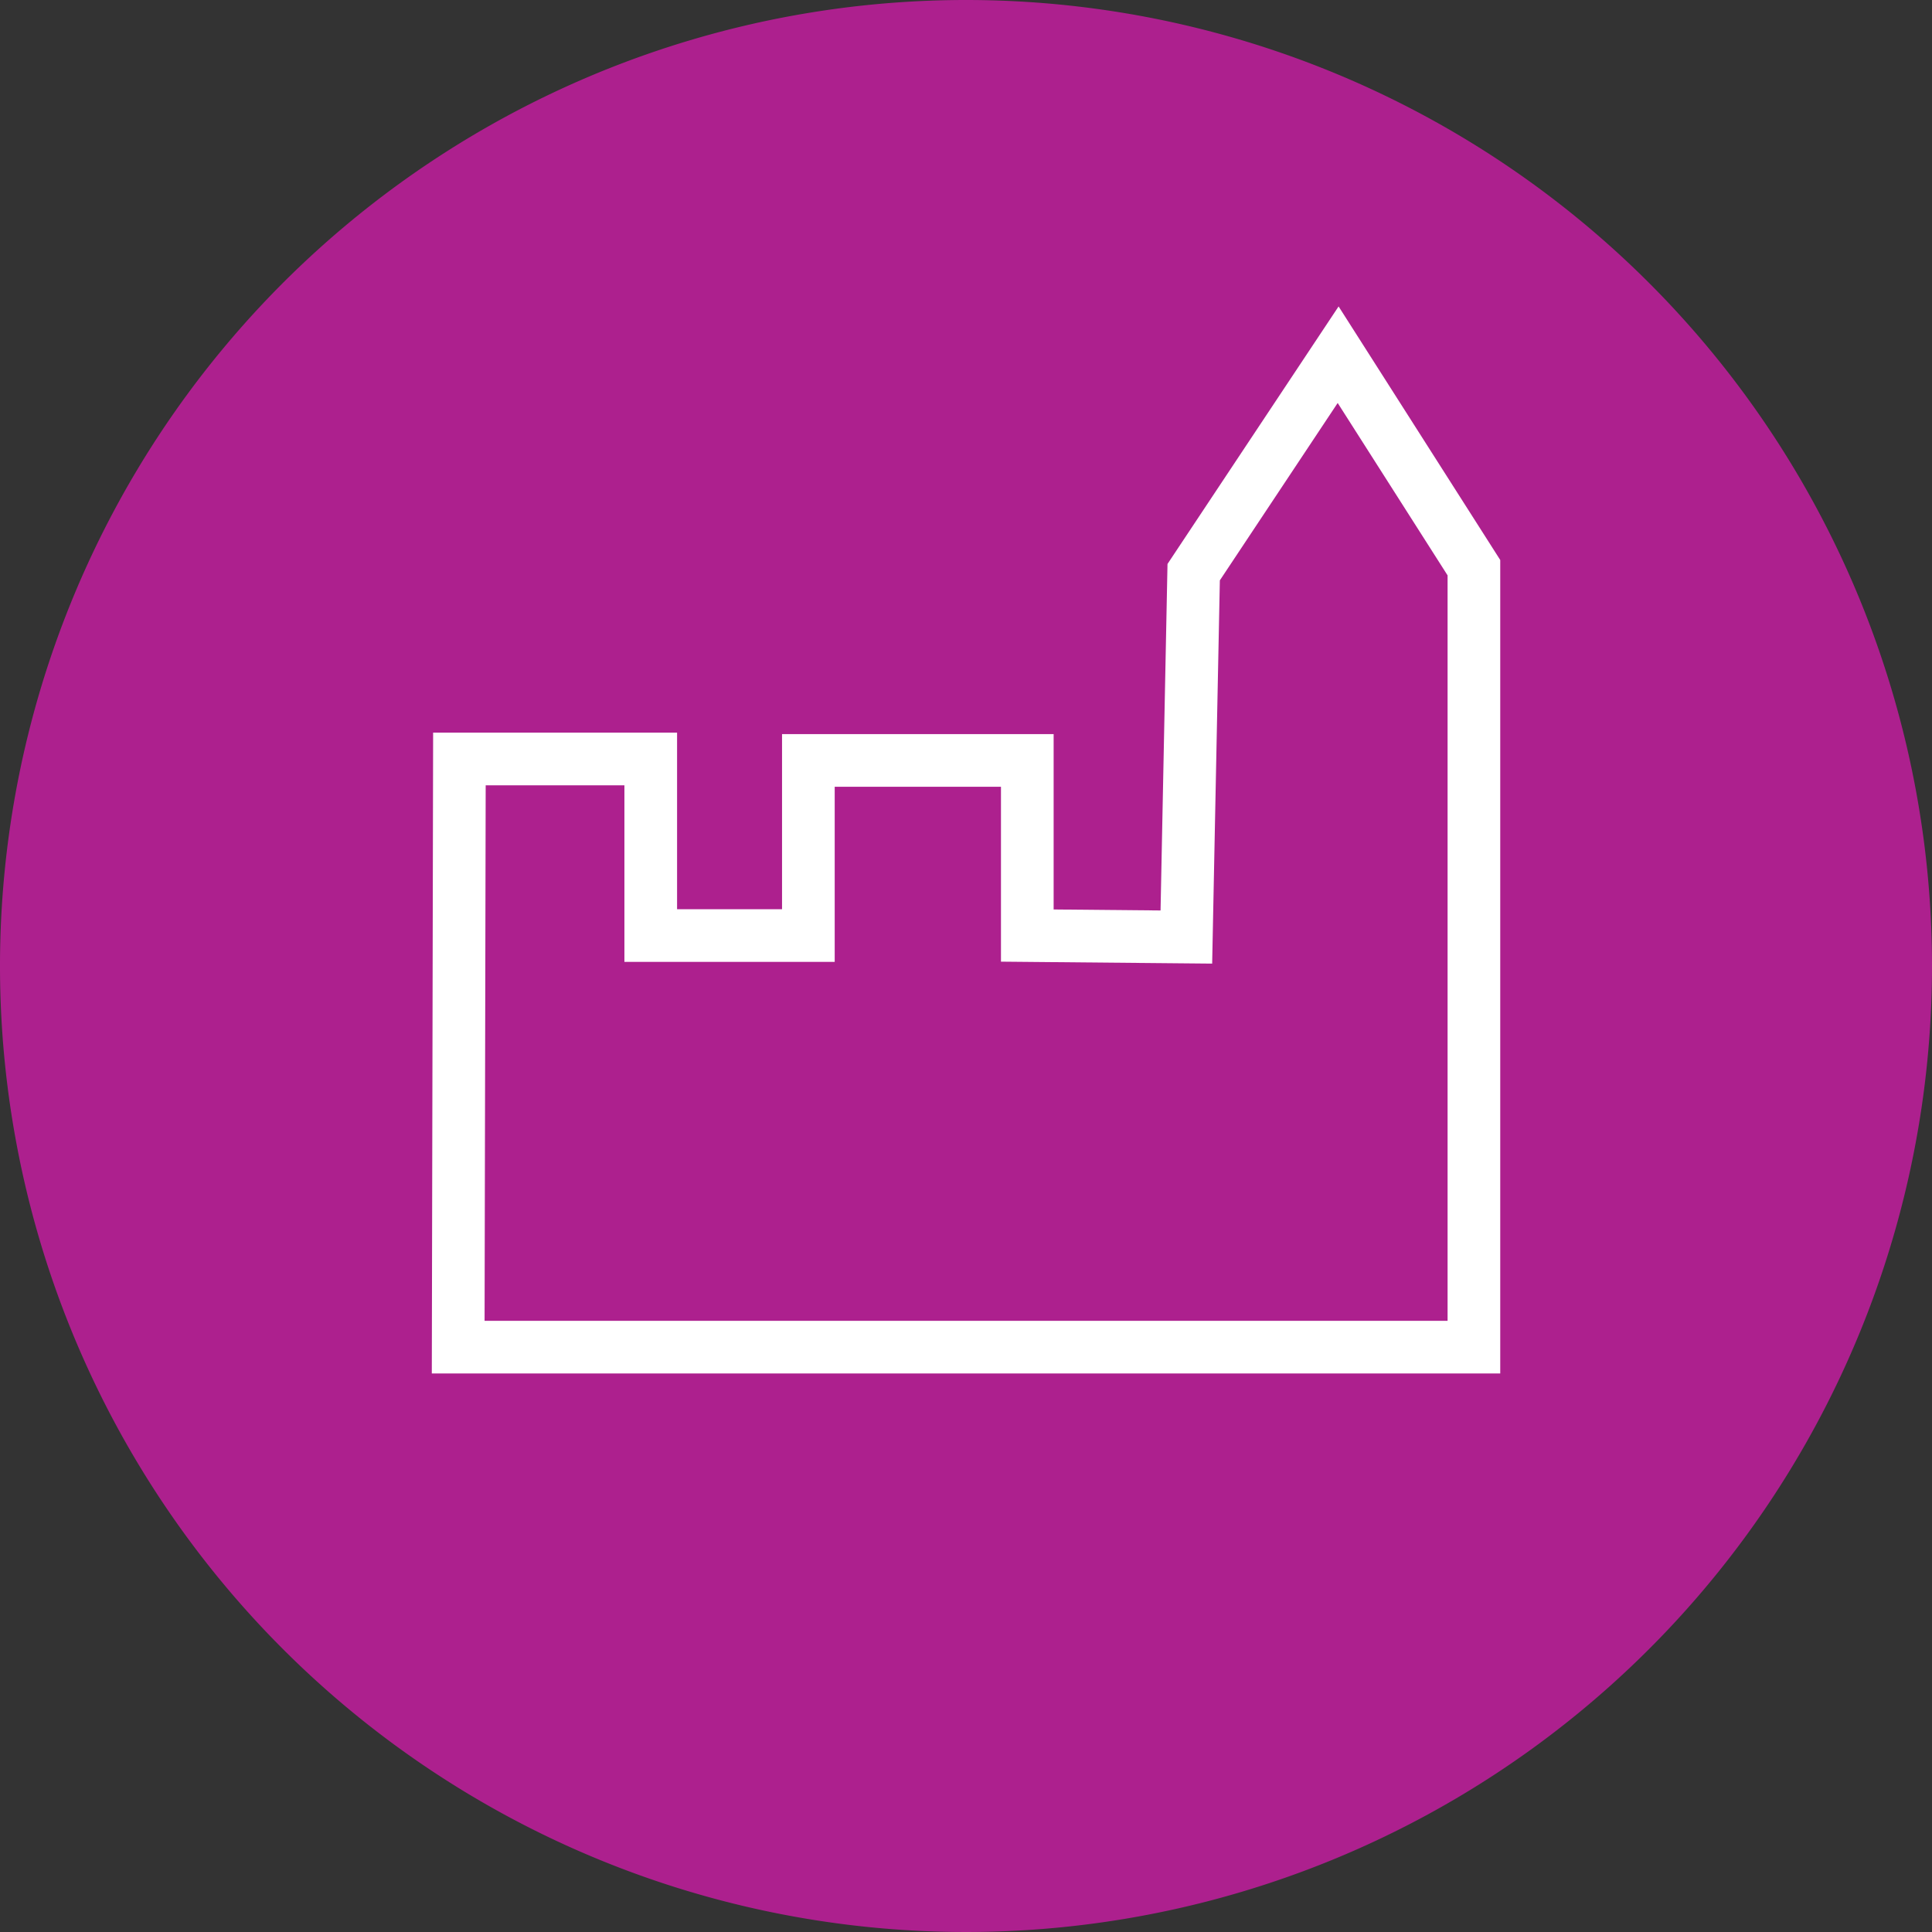
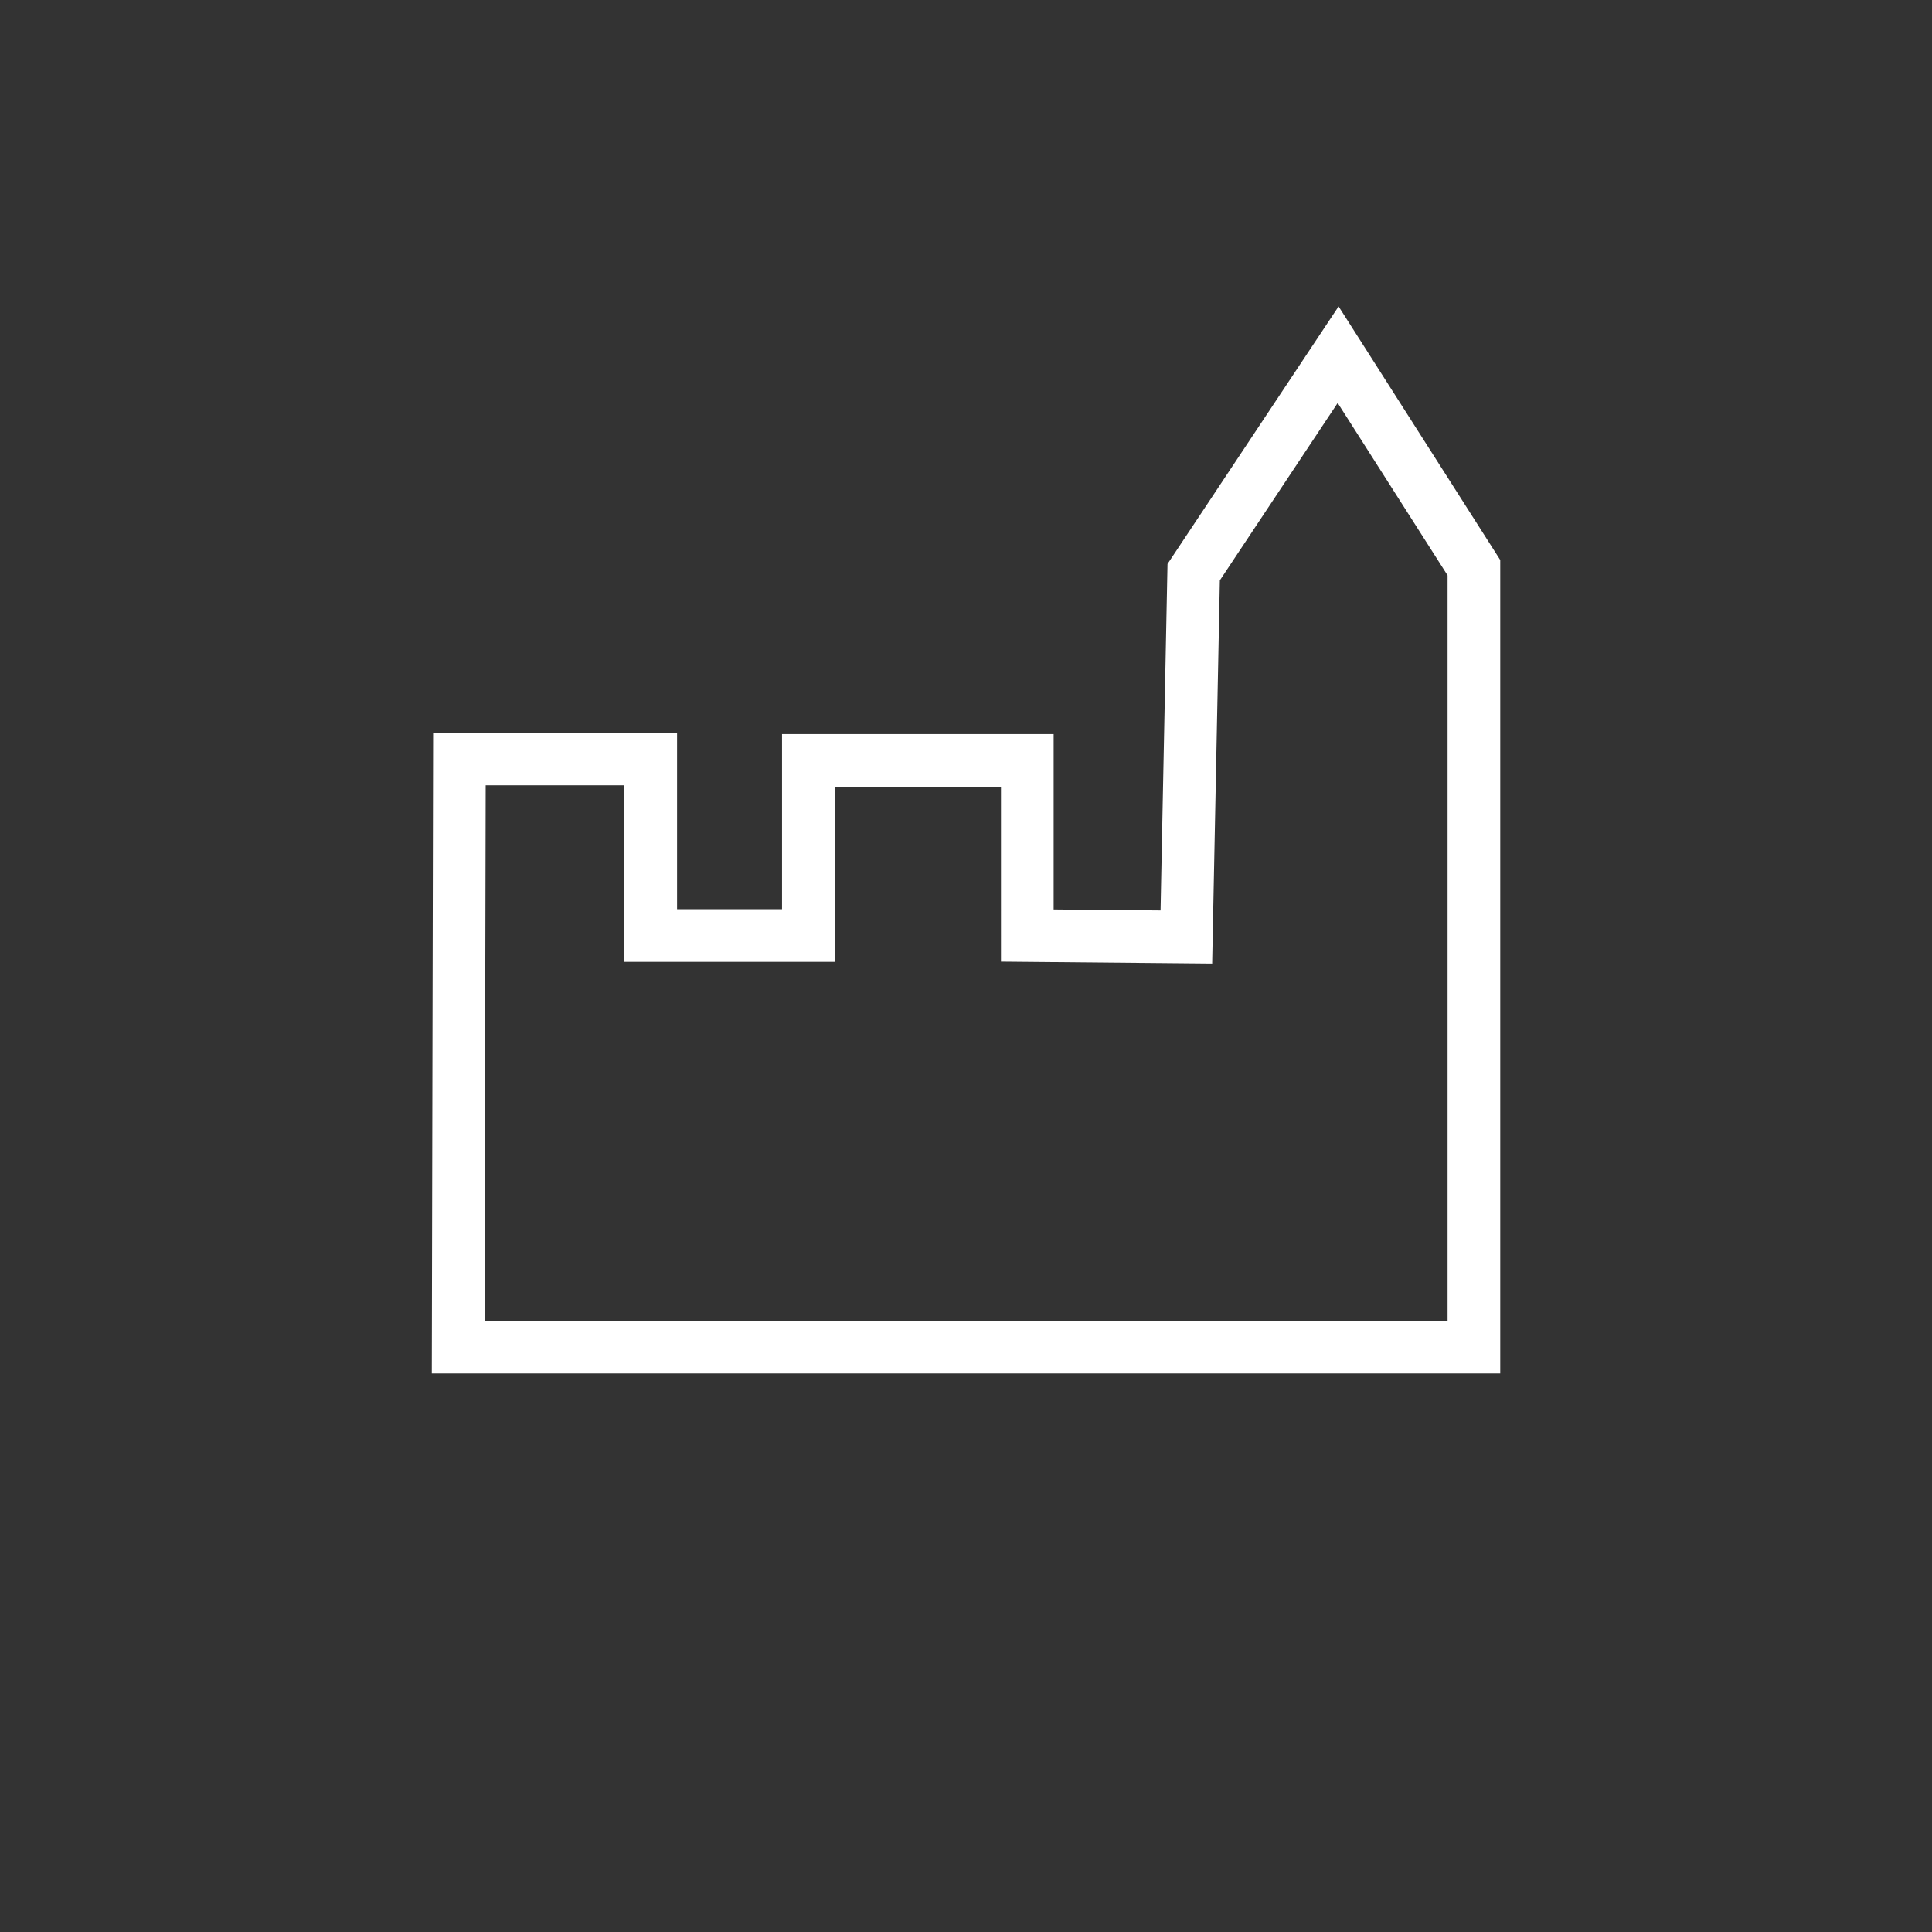
<svg xmlns="http://www.w3.org/2000/svg" width="36.684" height="36.684" viewBox="0 0 36.684 36.684">
  <rect x="0" y="0" width="36.684" height="36.684" fill="#333333" stroke="none" />
  <defs>
    <clipPath id="clip-path">
-       <rect id="Rectangle_21" data-name="Rectangle 21" width="36.684" height="36.684" transform="translate(0 0)" fill="none" />
-     </clipPath>
+       </clipPath>
  </defs>
  <g id="Groupe_59" data-name="Groupe 59" transform="translate(0 0)">
    <g id="Groupe_51" data-name="Groupe 51">
      <g id="Groupe_50" data-name="Groupe 50" clip-path="url(#clip-path)">
        <g id="Groupe_49" data-name="Groupe 49" style="isolation: isolate">
          <g id="Groupe_48" data-name="Groupe 48">
            <g id="Groupe_47" data-name="Groupe 47" clip-path="url(#clip-path)">
-               <path id="Tracé_17" data-name="Tracé 17" d="M36.684,18.342A18.342,18.342,0,1,1,18.342,0,18.342,18.342,0,0,1,36.684,18.342" fill="#ad208e" />
-             </g>
+               </g>
          </g>
        </g>
      </g>
    </g>
    <path id="Tracé_18" data-name="Tracé 18" d="M8.7,25.579H27.986v-14.8L25.408,6.735l-2.743,4.129-.139,6.928-3.02-.028V14.439H15.349v3.325H12.356V14.411H8.723Z" fill="none" stroke="#fff" stroke-miterlimit="10" stroke-width="1" />
  </g>
</svg>